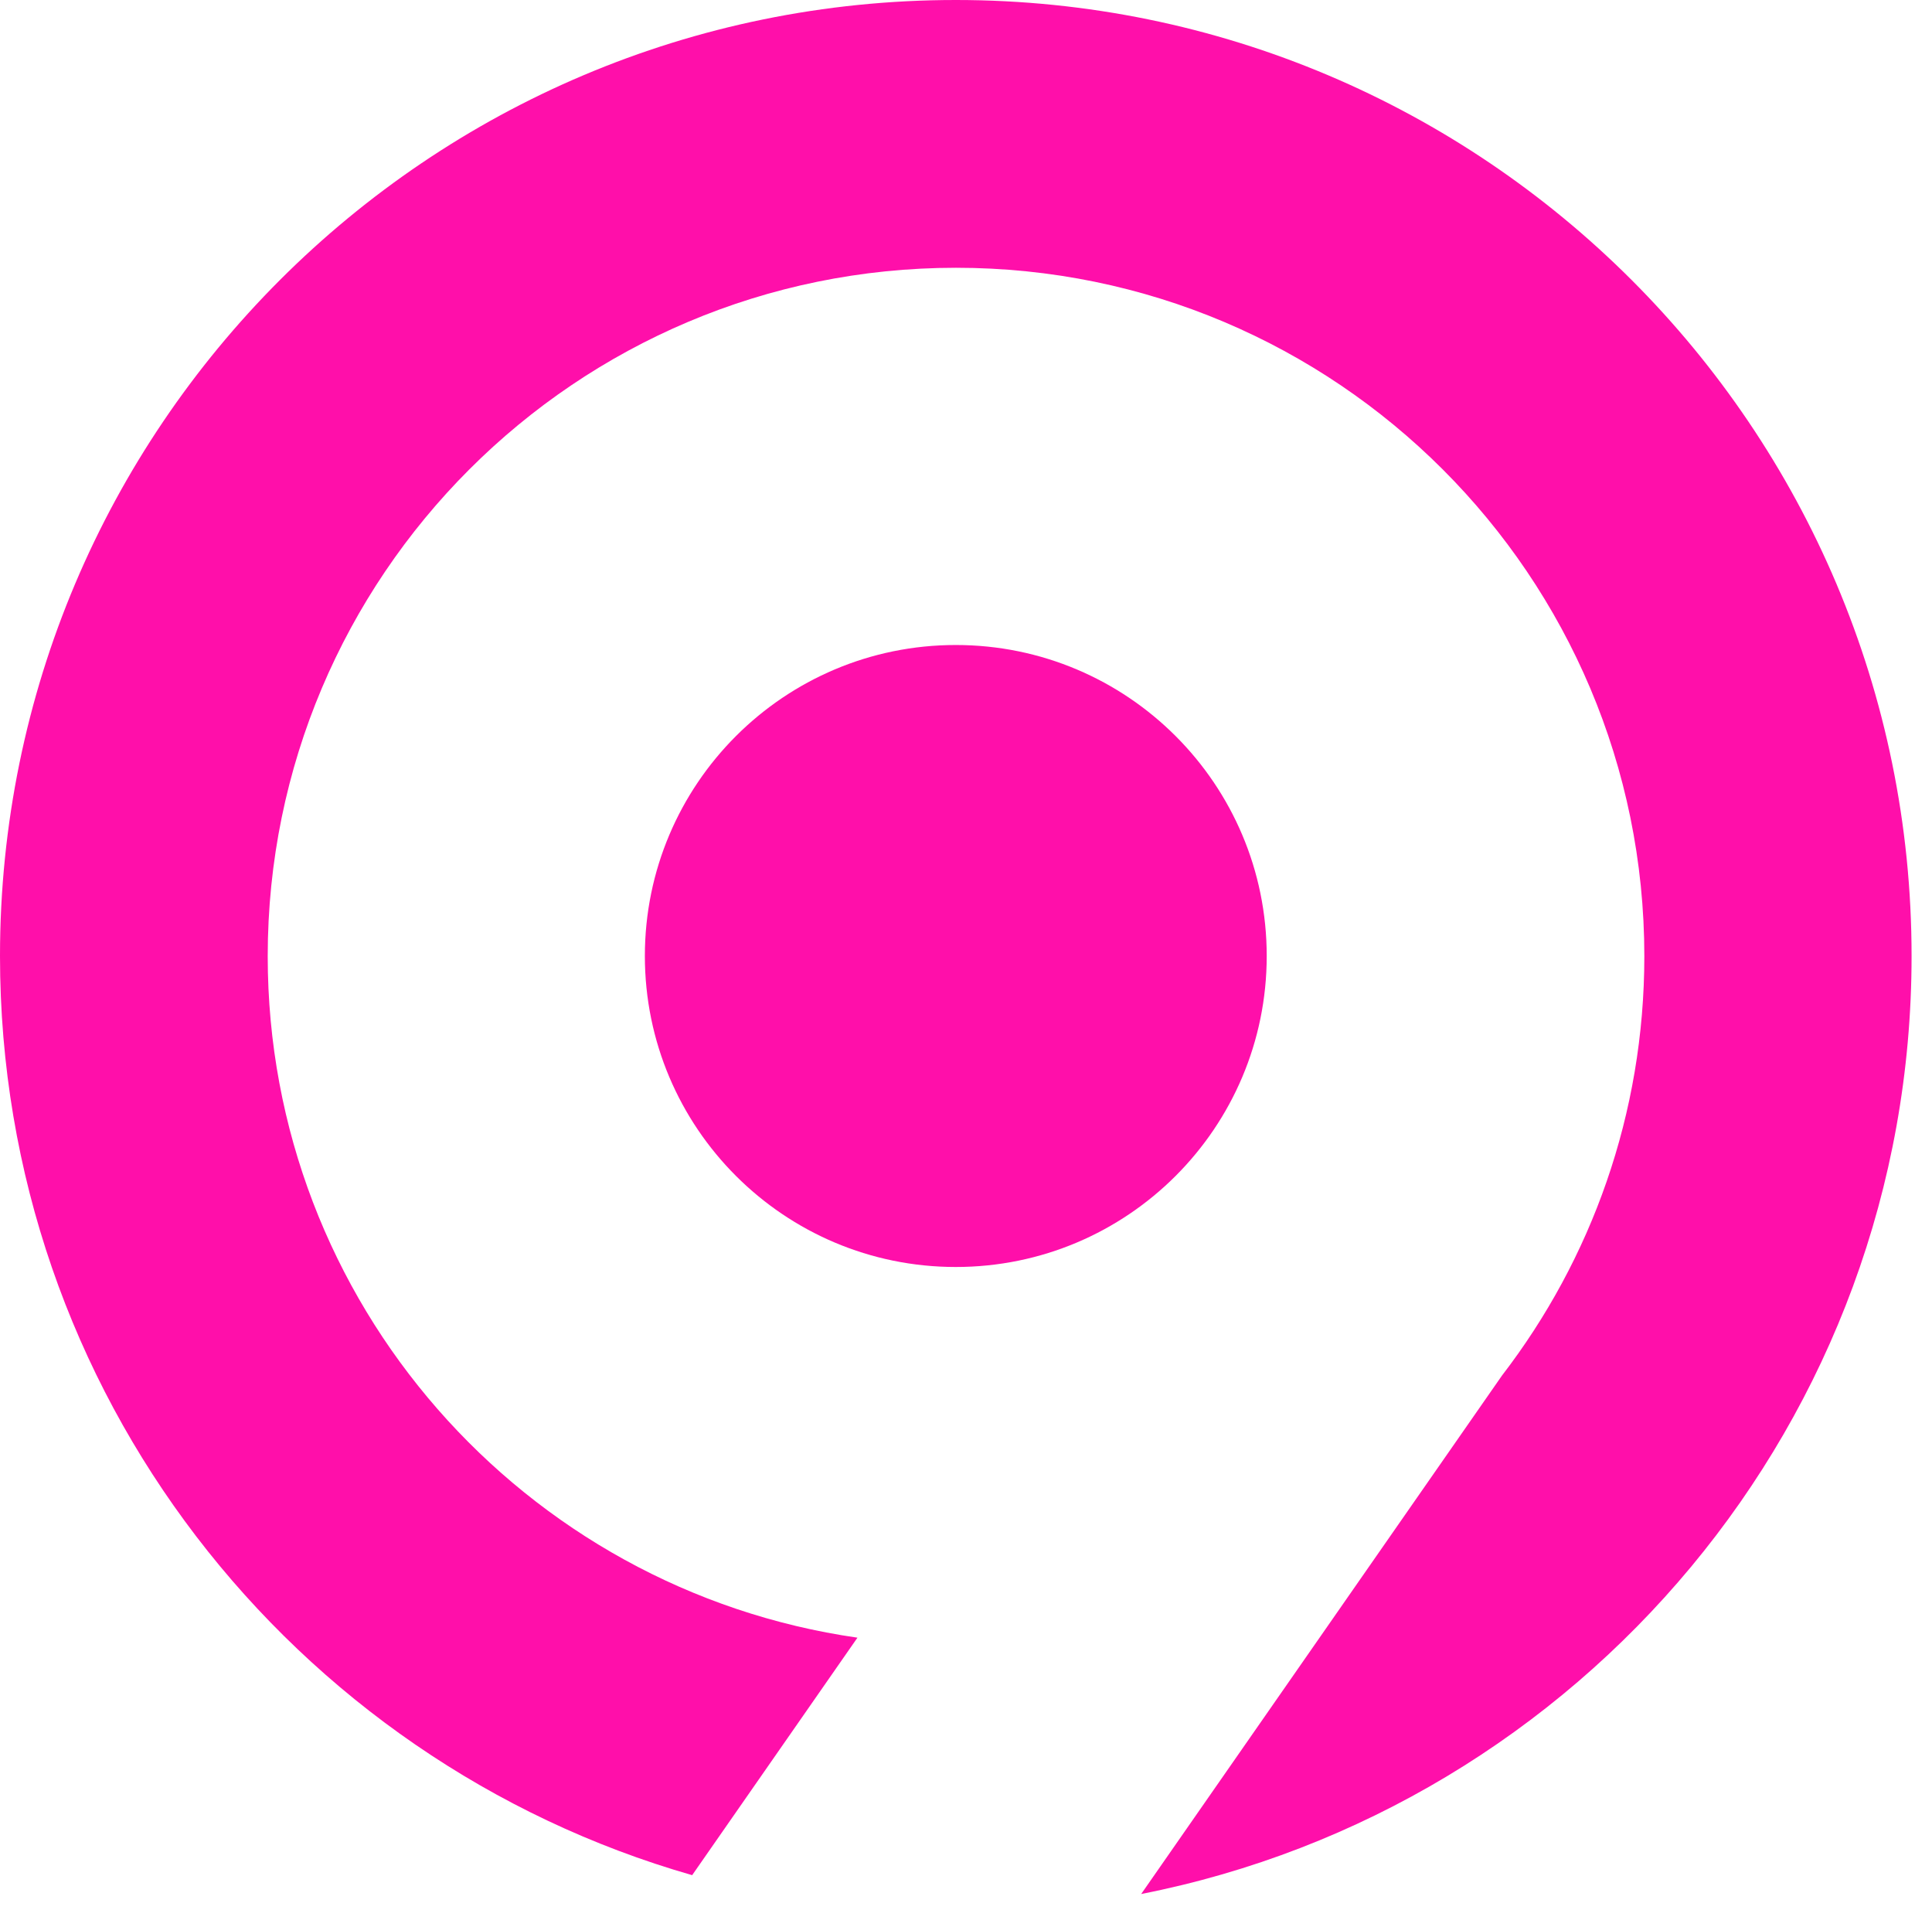
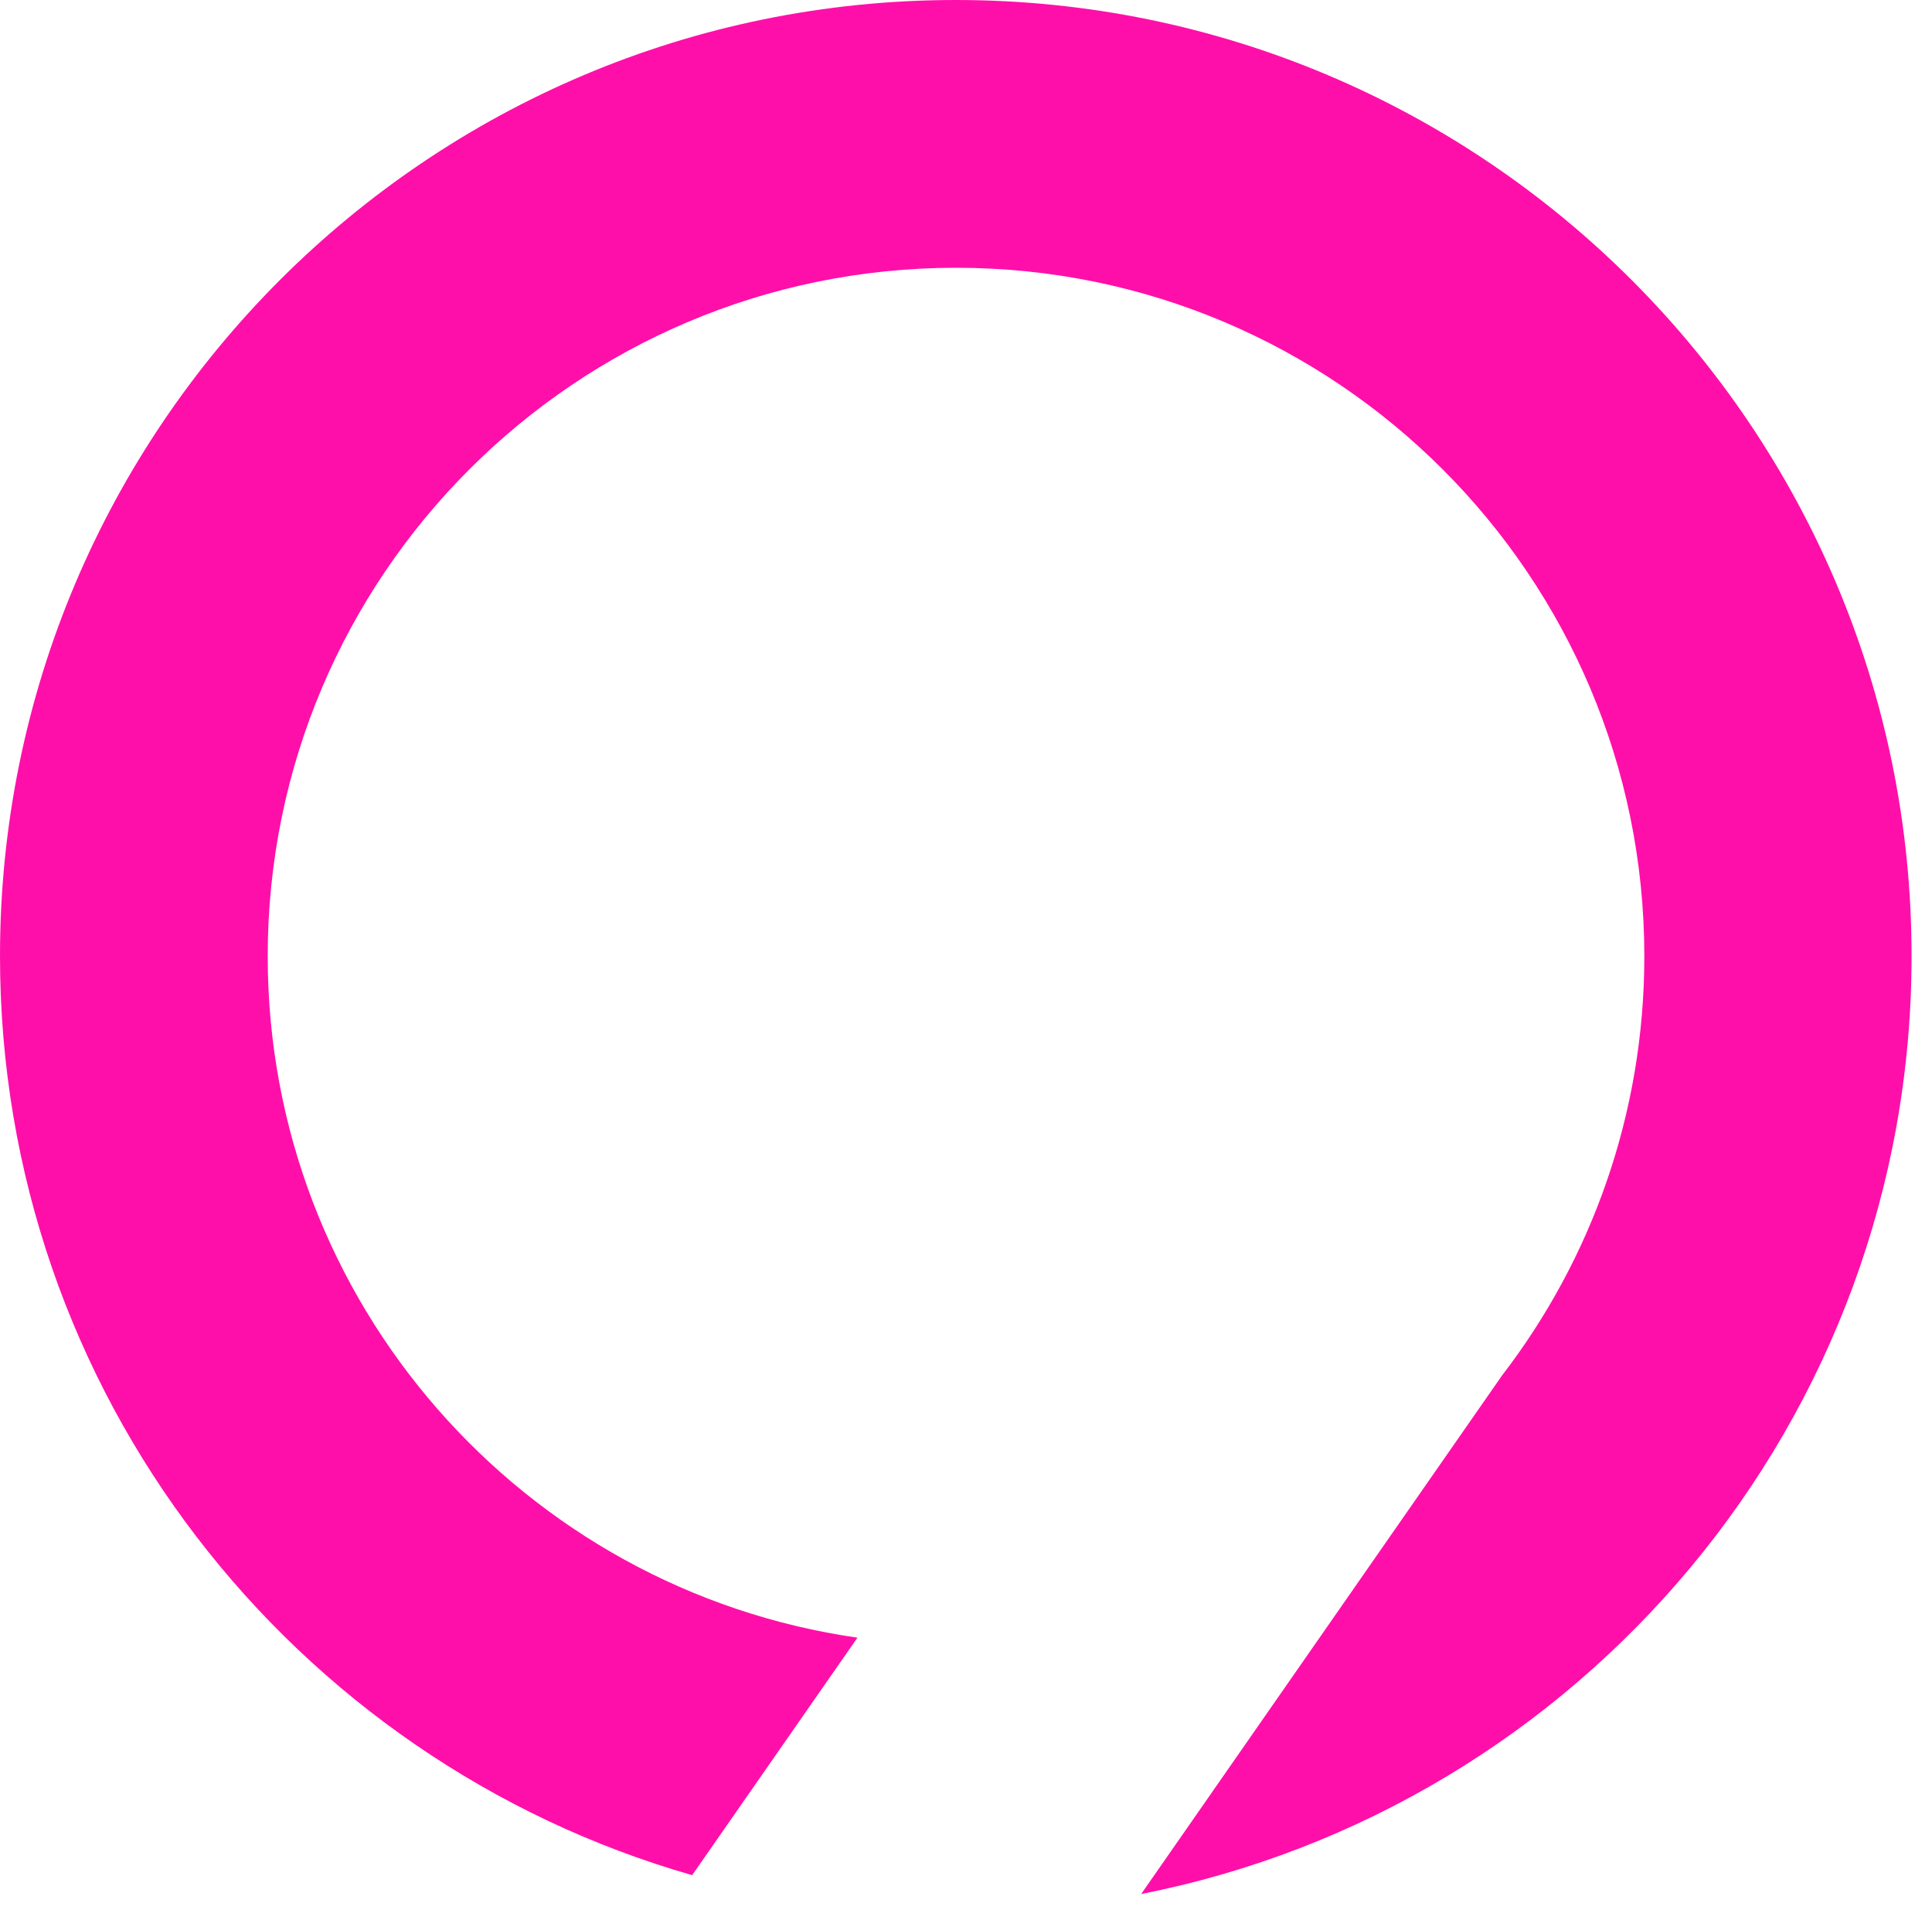
<svg xmlns="http://www.w3.org/2000/svg" width="86" height="85" viewBox="0 0 86 85" fill="none">
-   <path d="M56.386 42.545C56.386 50.189 50.189 56.386 42.545 56.386C34.902 56.386 28.705 50.189 28.705 42.545C28.705 34.902 34.902 28.705 42.545 28.705C50.189 28.705 56.386 34.902 56.386 42.545Z" fill="#FF0FAA" />
-   <path d="M42.546 0C66.043 0 85.091 19.048 85.091 42.546C85.091 63.219 70.346 80.449 50.798 84.291L66.861 61.214C70.834 56.047 73.195 49.577 73.195 42.556C73.195 25.634 59.478 11.917 42.556 11.917C25.635 11.917 11.917 25.634 11.917 42.556C11.917 57.988 23.325 70.754 38.168 72.883L30.811 83.452C13.021 78.358 0 61.973 0 42.546C2.26033e-05 19.048 19.048 2.88423e-05 42.546 0Z" fill="#FF0FAA" />
+   <path d="M42.546 0C66.043 0 85.091 19.048 85.091 42.546C85.091 63.219 70.346 80.449 50.798 84.291L66.861 61.214C70.834 56.047 73.195 49.577 73.195 42.556C73.195 25.634 59.478 11.917 42.556 11.917C25.635 11.917 11.917 25.634 11.917 42.556C11.917 57.988 23.325 70.754 38.168 72.883L30.811 83.452C13.021 78.358 0 61.973 0 42.546C2.26033e-05 19.048 19.048 2.88423e-05 42.546 0" fill="#FF0FAA" />
</svg>